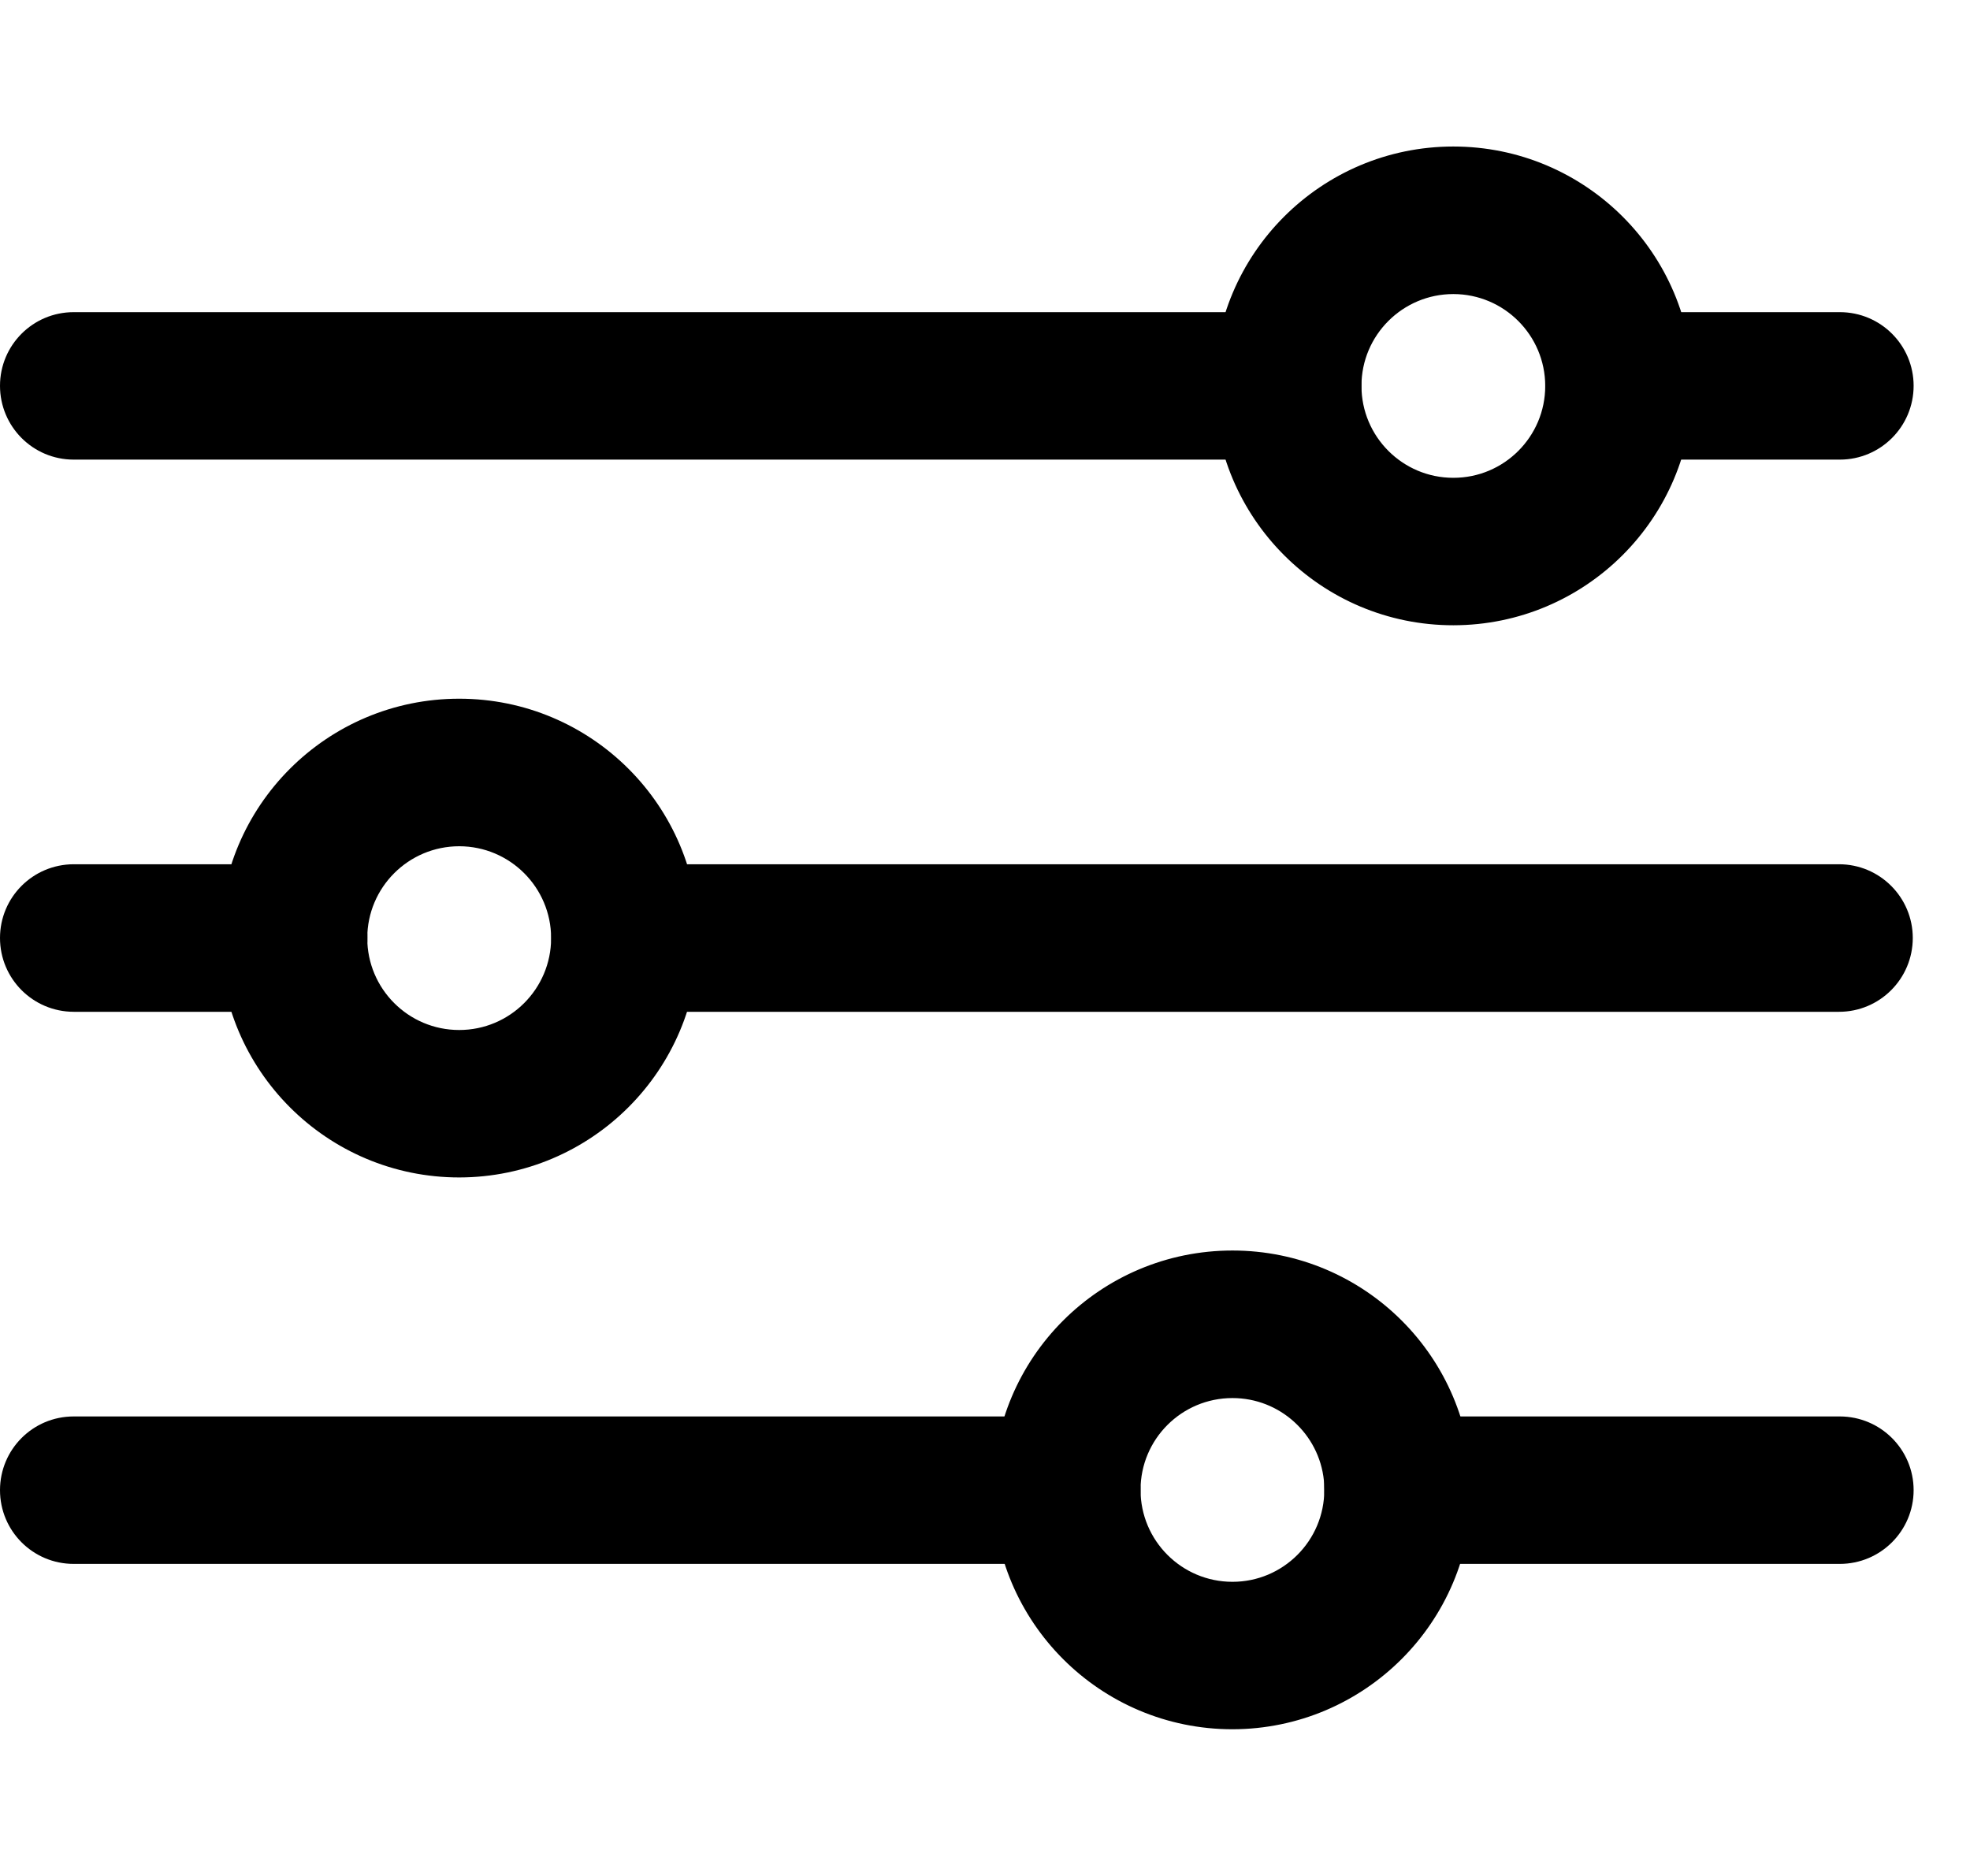
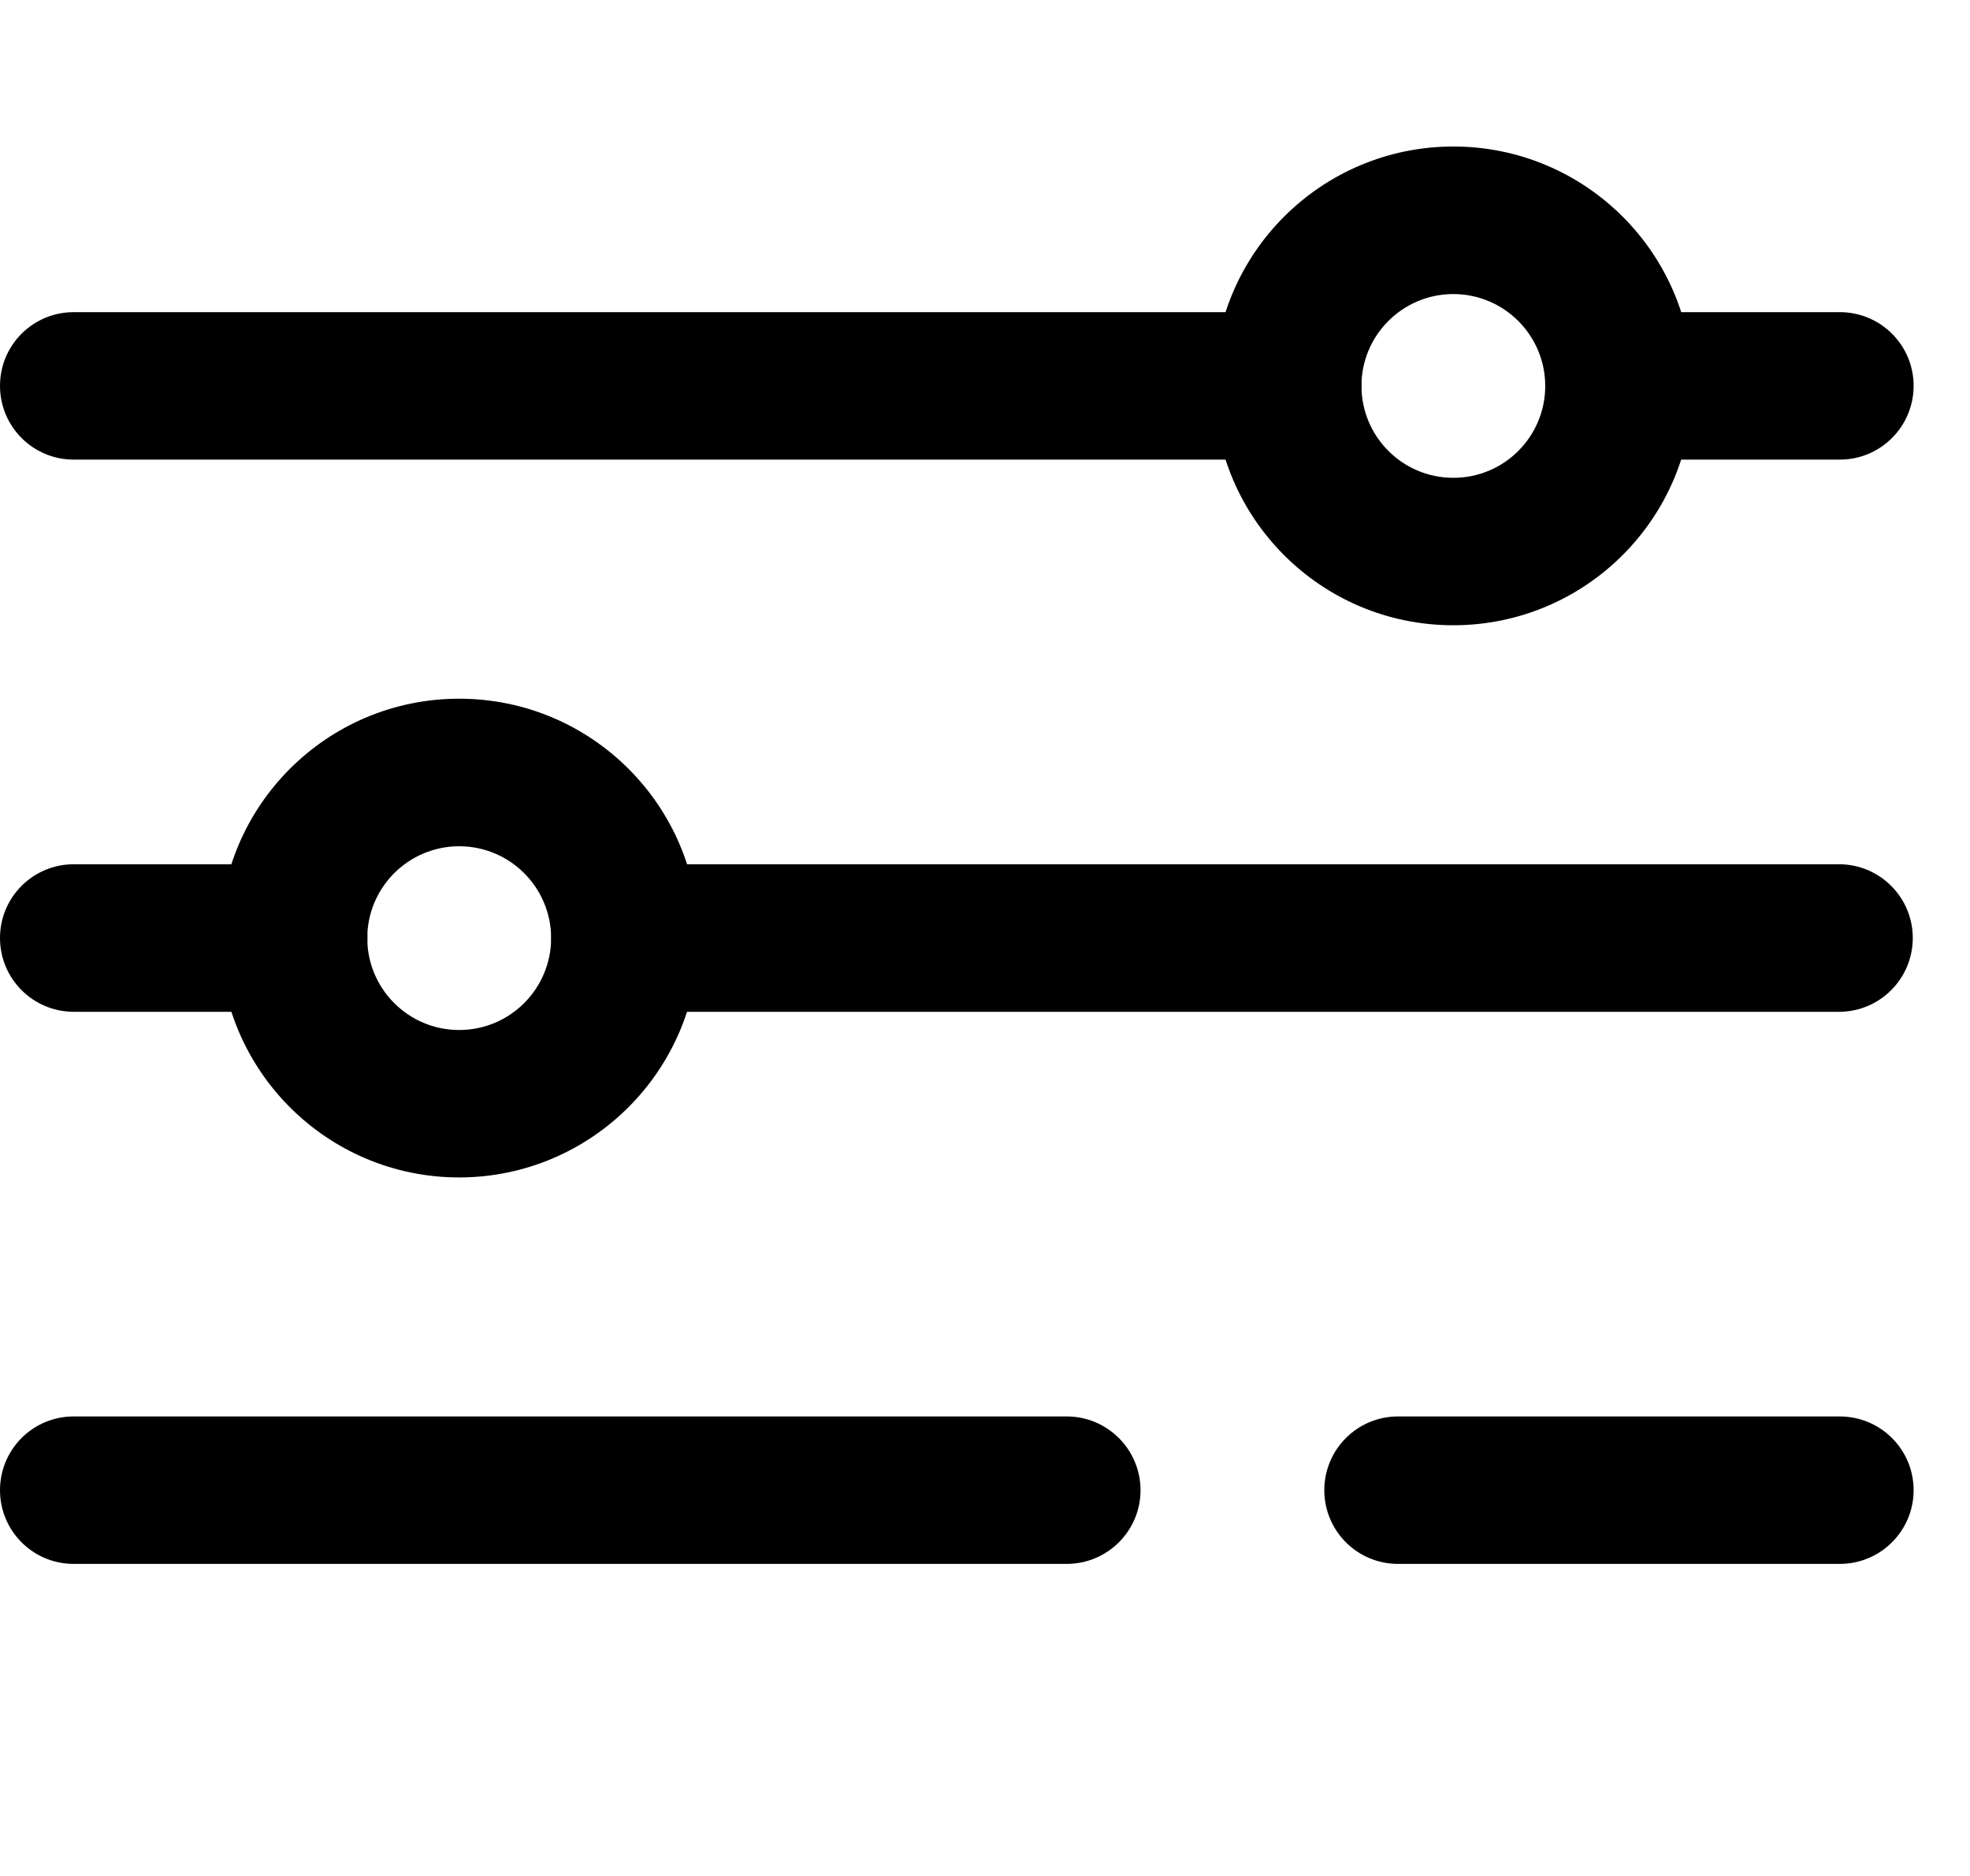
<svg xmlns="http://www.w3.org/2000/svg" width="21" height="20" viewBox="0 0 21 20" fill="none">
  <path d="M19.613 3.428C19.992 3.428 20.299 3.735 20.299 4.113C20.299 4.492 19.992 4.8 19.613 4.8H17.258C16.879 4.8 16.572 4.492 16.572 4.113C16.573 3.735 16.879 3.428 17.258 3.428H19.613Z" fill="black" stroke="black" stroke-width="0.2" />
  <path d="M13.727 3.428C14.105 3.428 14.412 3.735 14.412 4.113C14.412 4.492 14.105 4.8 13.727 4.8H0.785C0.406 4.8 0.1 4.492 0.1 4.113C0.1 3.735 0.406 3.428 0.785 3.428H13.727Z" fill="black" stroke="black" stroke-width="0.2" />
  <path d="M15.492 1.662C16.846 1.662 17.945 2.759 17.945 4.113V4.114C17.944 5.468 16.847 6.565 15.493 6.566C14.139 6.567 13.041 5.469 13.041 4.114C13.041 2.76 14.138 1.663 15.492 1.662ZM15.493 3.035C14.897 3.035 14.413 3.518 14.413 4.114C14.413 4.71 14.896 5.194 15.492 5.194C16.088 5.195 16.572 4.711 16.572 4.115V4.114C16.571 3.519 16.089 3.036 15.493 3.035Z" fill="black" stroke="black" stroke-width="0.2" />
  <path d="M19.604 9.314C19.982 9.314 20.29 9.621 20.29 10C20.29 10.379 19.983 10.687 19.604 10.687H6.662C6.283 10.686 5.977 10.379 5.977 10C5.977 9.621 6.283 9.315 6.662 9.314H19.604Z" fill="black" stroke="black" stroke-width="0.2" />
  <path d="M3.131 9.314C3.51 9.314 3.817 9.621 3.817 10C3.817 10.379 3.51 10.687 3.131 10.687H0.785C0.406 10.686 0.1 10.379 0.1 10C0.1 9.621 0.406 9.315 0.785 9.314H3.131Z" fill="black" stroke="black" stroke-width="0.2" />
  <path d="M4.895 7.549C6.249 7.549 7.347 8.646 7.348 10V10.001C7.346 11.354 6.249 12.451 4.896 12.453C3.541 12.453 2.444 11.355 2.443 10.001C2.443 8.647 3.54 7.549 4.895 7.549ZM4.896 8.922C4.299 8.922 3.816 9.405 3.815 10.001C3.815 10.597 4.298 11.081 4.895 11.081C5.491 11.081 5.974 10.598 5.975 10.002V10.001C5.974 9.405 5.491 8.923 4.896 8.922Z" fill="black" stroke="black" stroke-width="0.2" />
  <path d="M19.612 15.201C19.991 15.201 20.299 15.508 20.299 15.887C20.299 16.266 19.991 16.573 19.612 16.573H14.902C14.524 16.573 14.217 16.266 14.217 15.887C14.217 15.508 14.524 15.201 14.902 15.201H19.612Z" fill="black" stroke="black" stroke-width="0.2" />
  <path d="M11.371 15.201C11.75 15.201 12.057 15.508 12.058 15.887C12.058 16.266 11.75 16.573 11.371 16.573H0.785C0.406 16.573 0.1 16.266 0.1 15.887C0.1 15.508 0.406 15.201 0.785 15.201H11.371Z" fill="black" stroke="black" stroke-width="0.2" />
-   <path d="M13.138 13.432C14.492 13.432 15.59 14.529 15.59 15.884C15.588 17.237 14.491 18.334 13.138 18.336C11.783 18.336 10.686 17.238 10.685 15.884C10.685 14.529 11.783 13.432 13.138 13.432ZM13.138 14.805C12.541 14.805 12.058 15.288 12.058 15.884C12.058 16.48 12.541 16.964 13.138 16.964C13.734 16.964 14.217 16.48 14.217 15.884L14.212 15.773C14.156 15.229 13.696 14.805 13.138 14.805Z" fill="black" stroke="black" stroke-width="0.2" />
</svg>